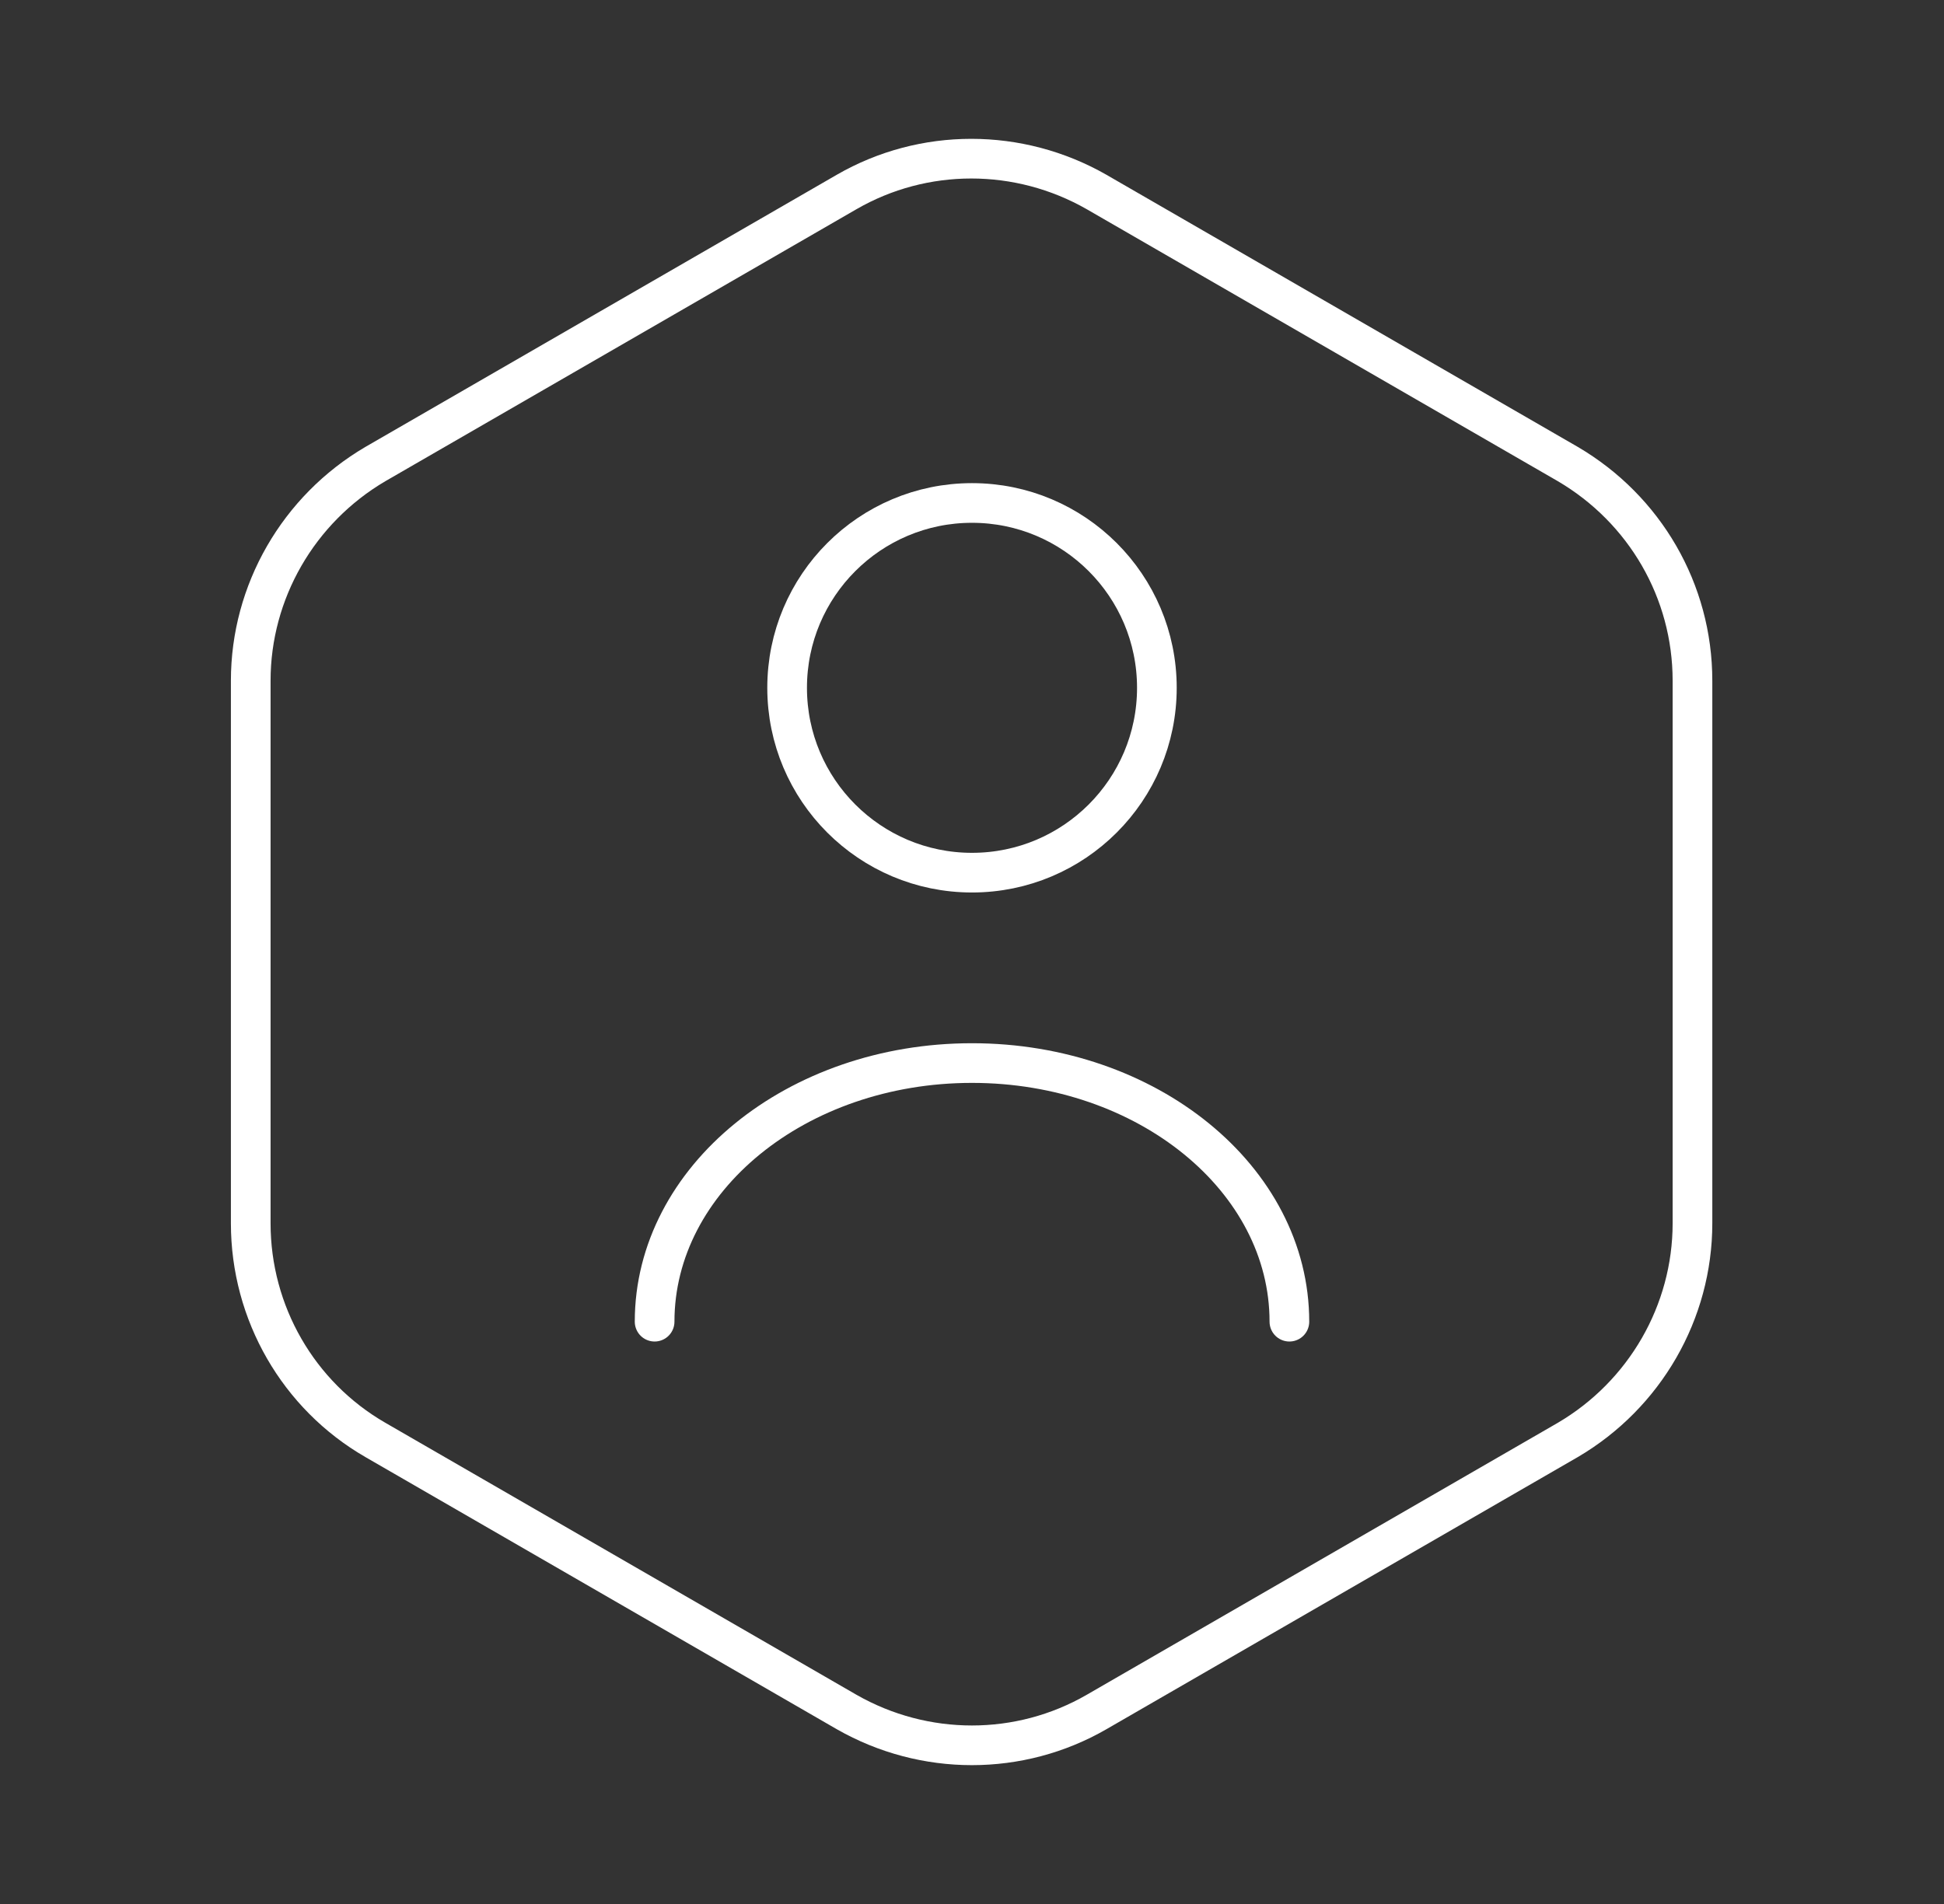
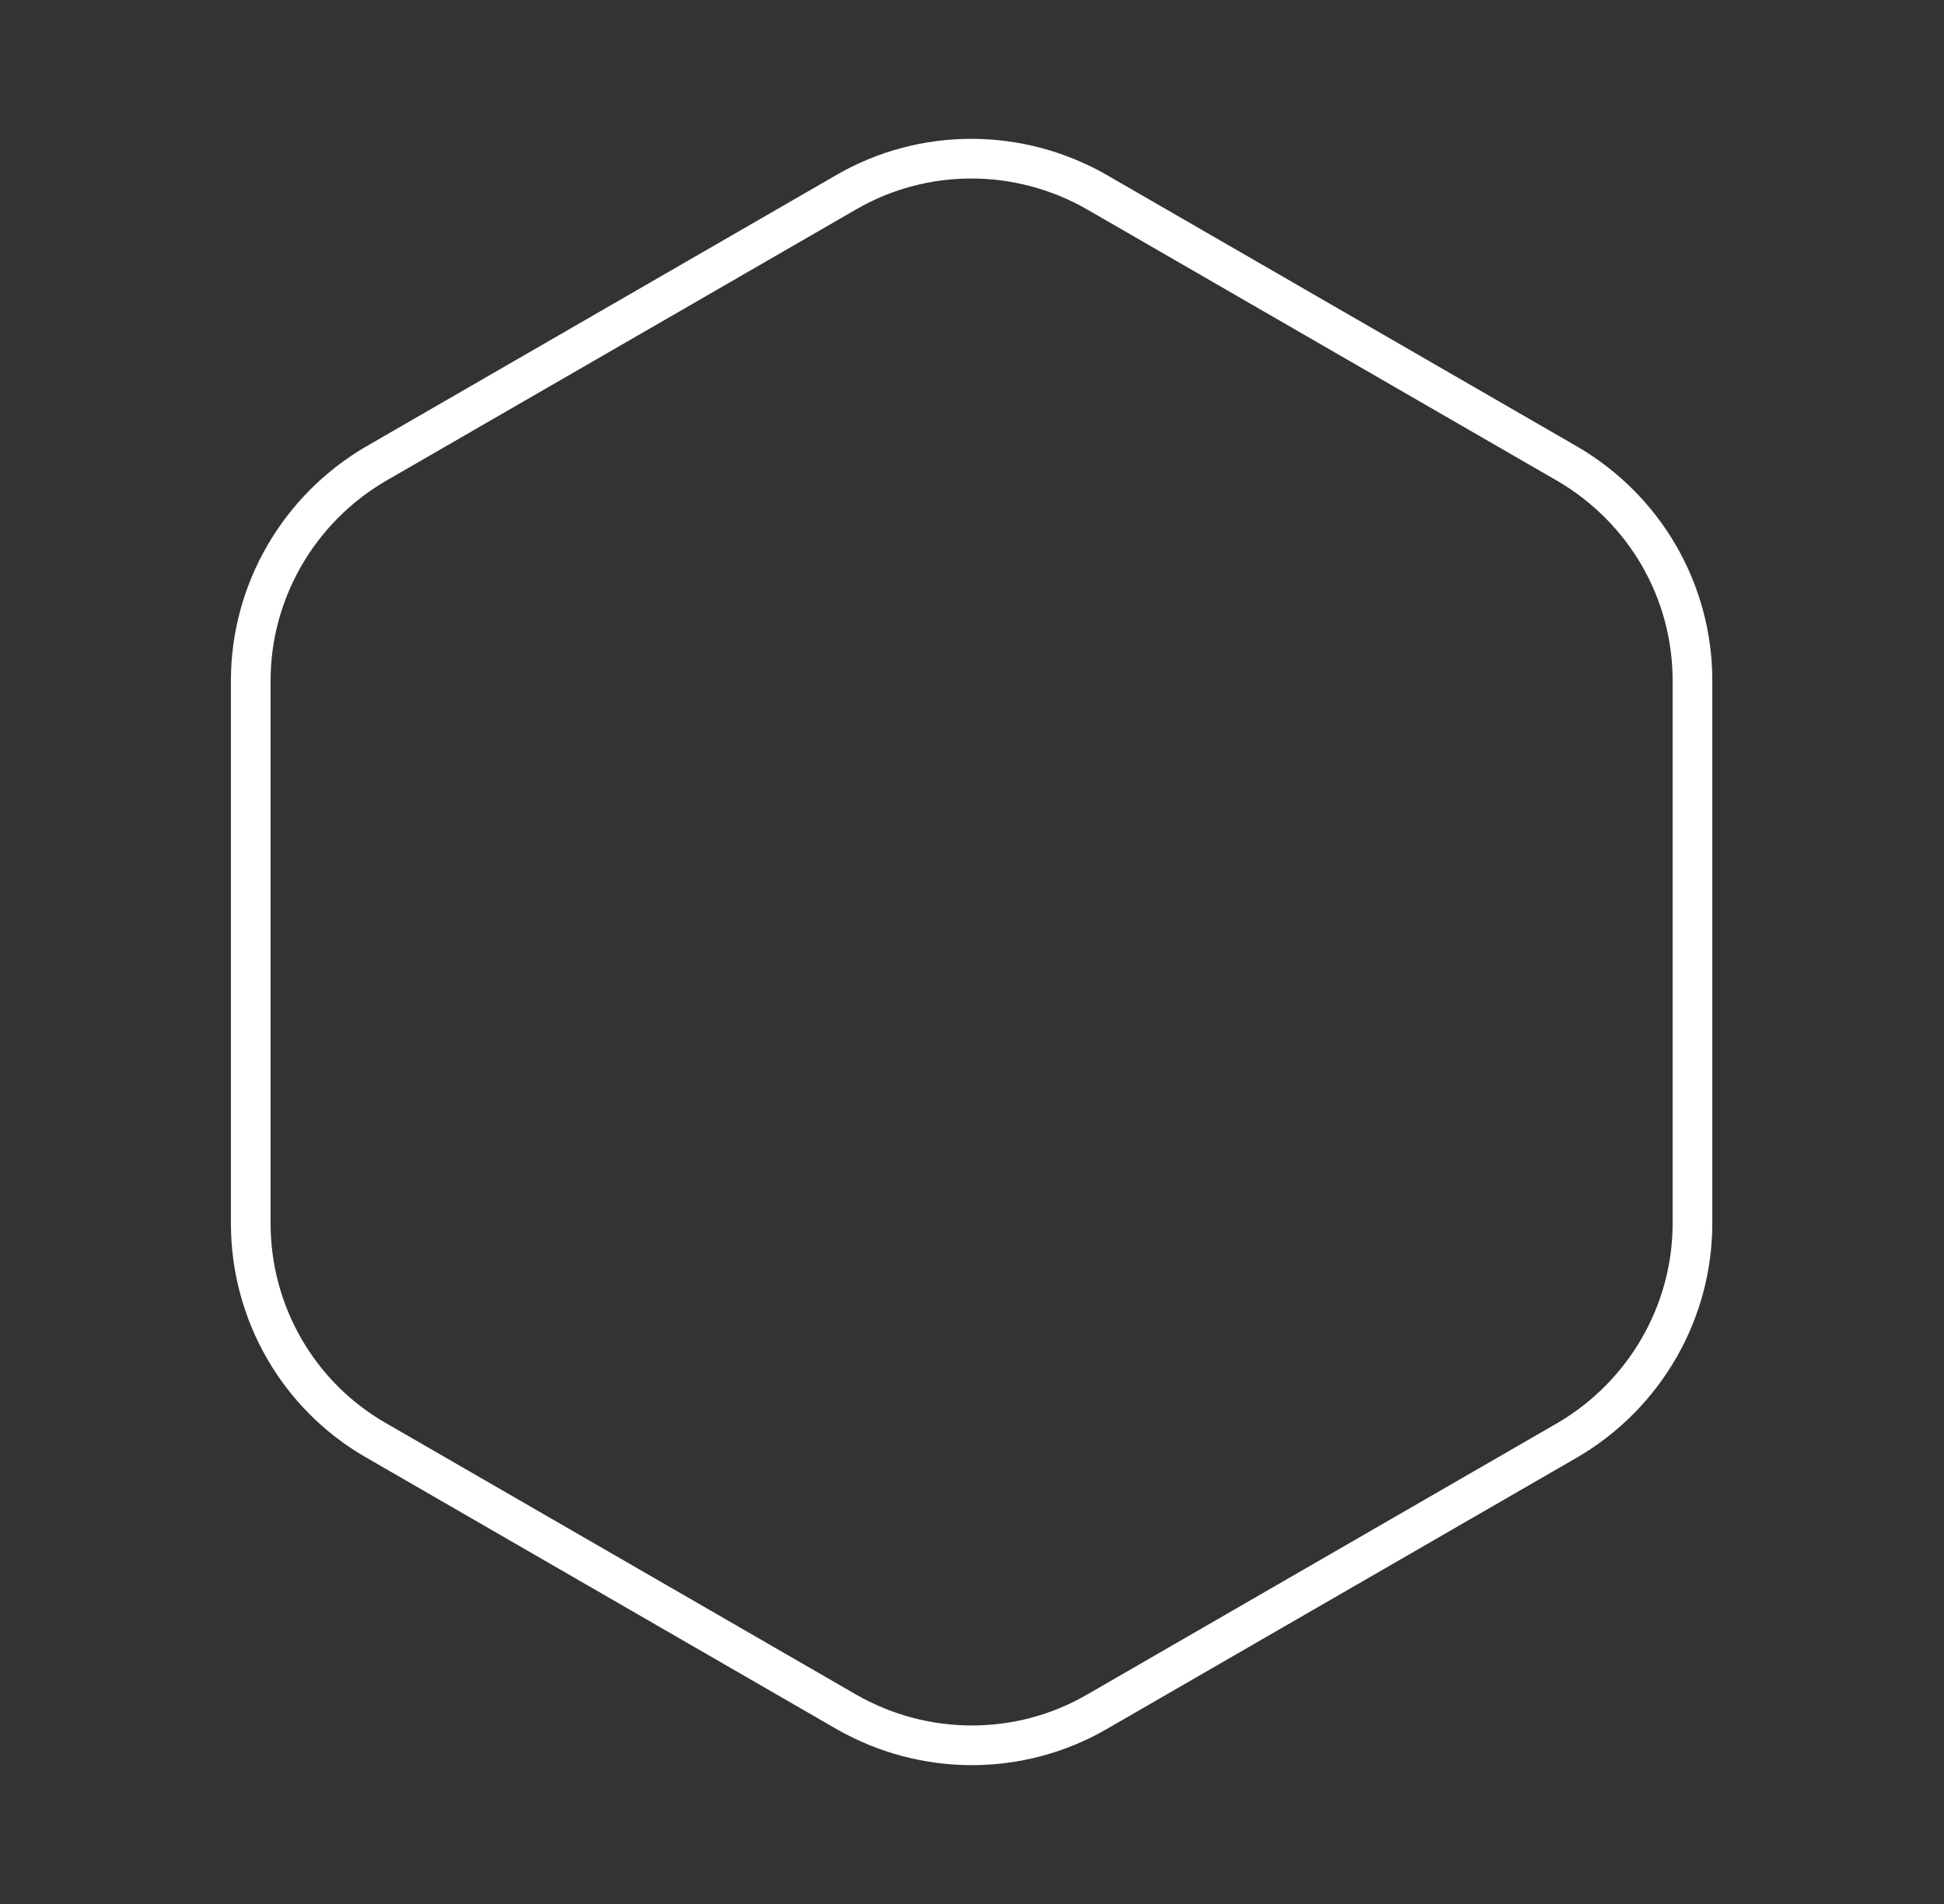
<svg xmlns="http://www.w3.org/2000/svg" width="49" height="48" viewBox="0 0 49 48" fill="none">
  <rect x="0" y="0" width="49" height="48" fill="#333333" stroke="none" />
  <path d="M42.66 17.16V30.84C42.66 33.08 41.46 35.16 39.52 36.3L27.64 43.16C25.7 44.28 23.3 44.28 21.34 43.16L9.46 36.3C7.52 35.18 6.32 33.1 6.32 30.84V17.16C6.32 14.92 7.52 12.84 9.46 11.7L21.34 4.84C23.28 3.72 25.68 3.72 27.64 4.84L39.52 11.7C41.46 12.84 42.66 14.9 42.66 17.16Z" stroke="white" stroke-linecap="round" stroke-linejoin="round" />
-   <path d="M24.5 22C27.073 22 29.16 19.914 29.16 17.34C29.16 14.766 27.073 12.68 24.5 12.68C21.926 12.68 19.84 14.766 19.84 17.34C19.84 19.914 21.926 22 24.5 22Z" stroke="white" stroke-linecap="round" stroke-linejoin="round" />
-   <path d="M32.5 33.32C32.5 29.72 28.92 26.8 24.5 26.8C20.08 26.8 16.5 29.72 16.5 33.32" stroke="white" stroke-linecap="round" stroke-linejoin="round" />
</svg>